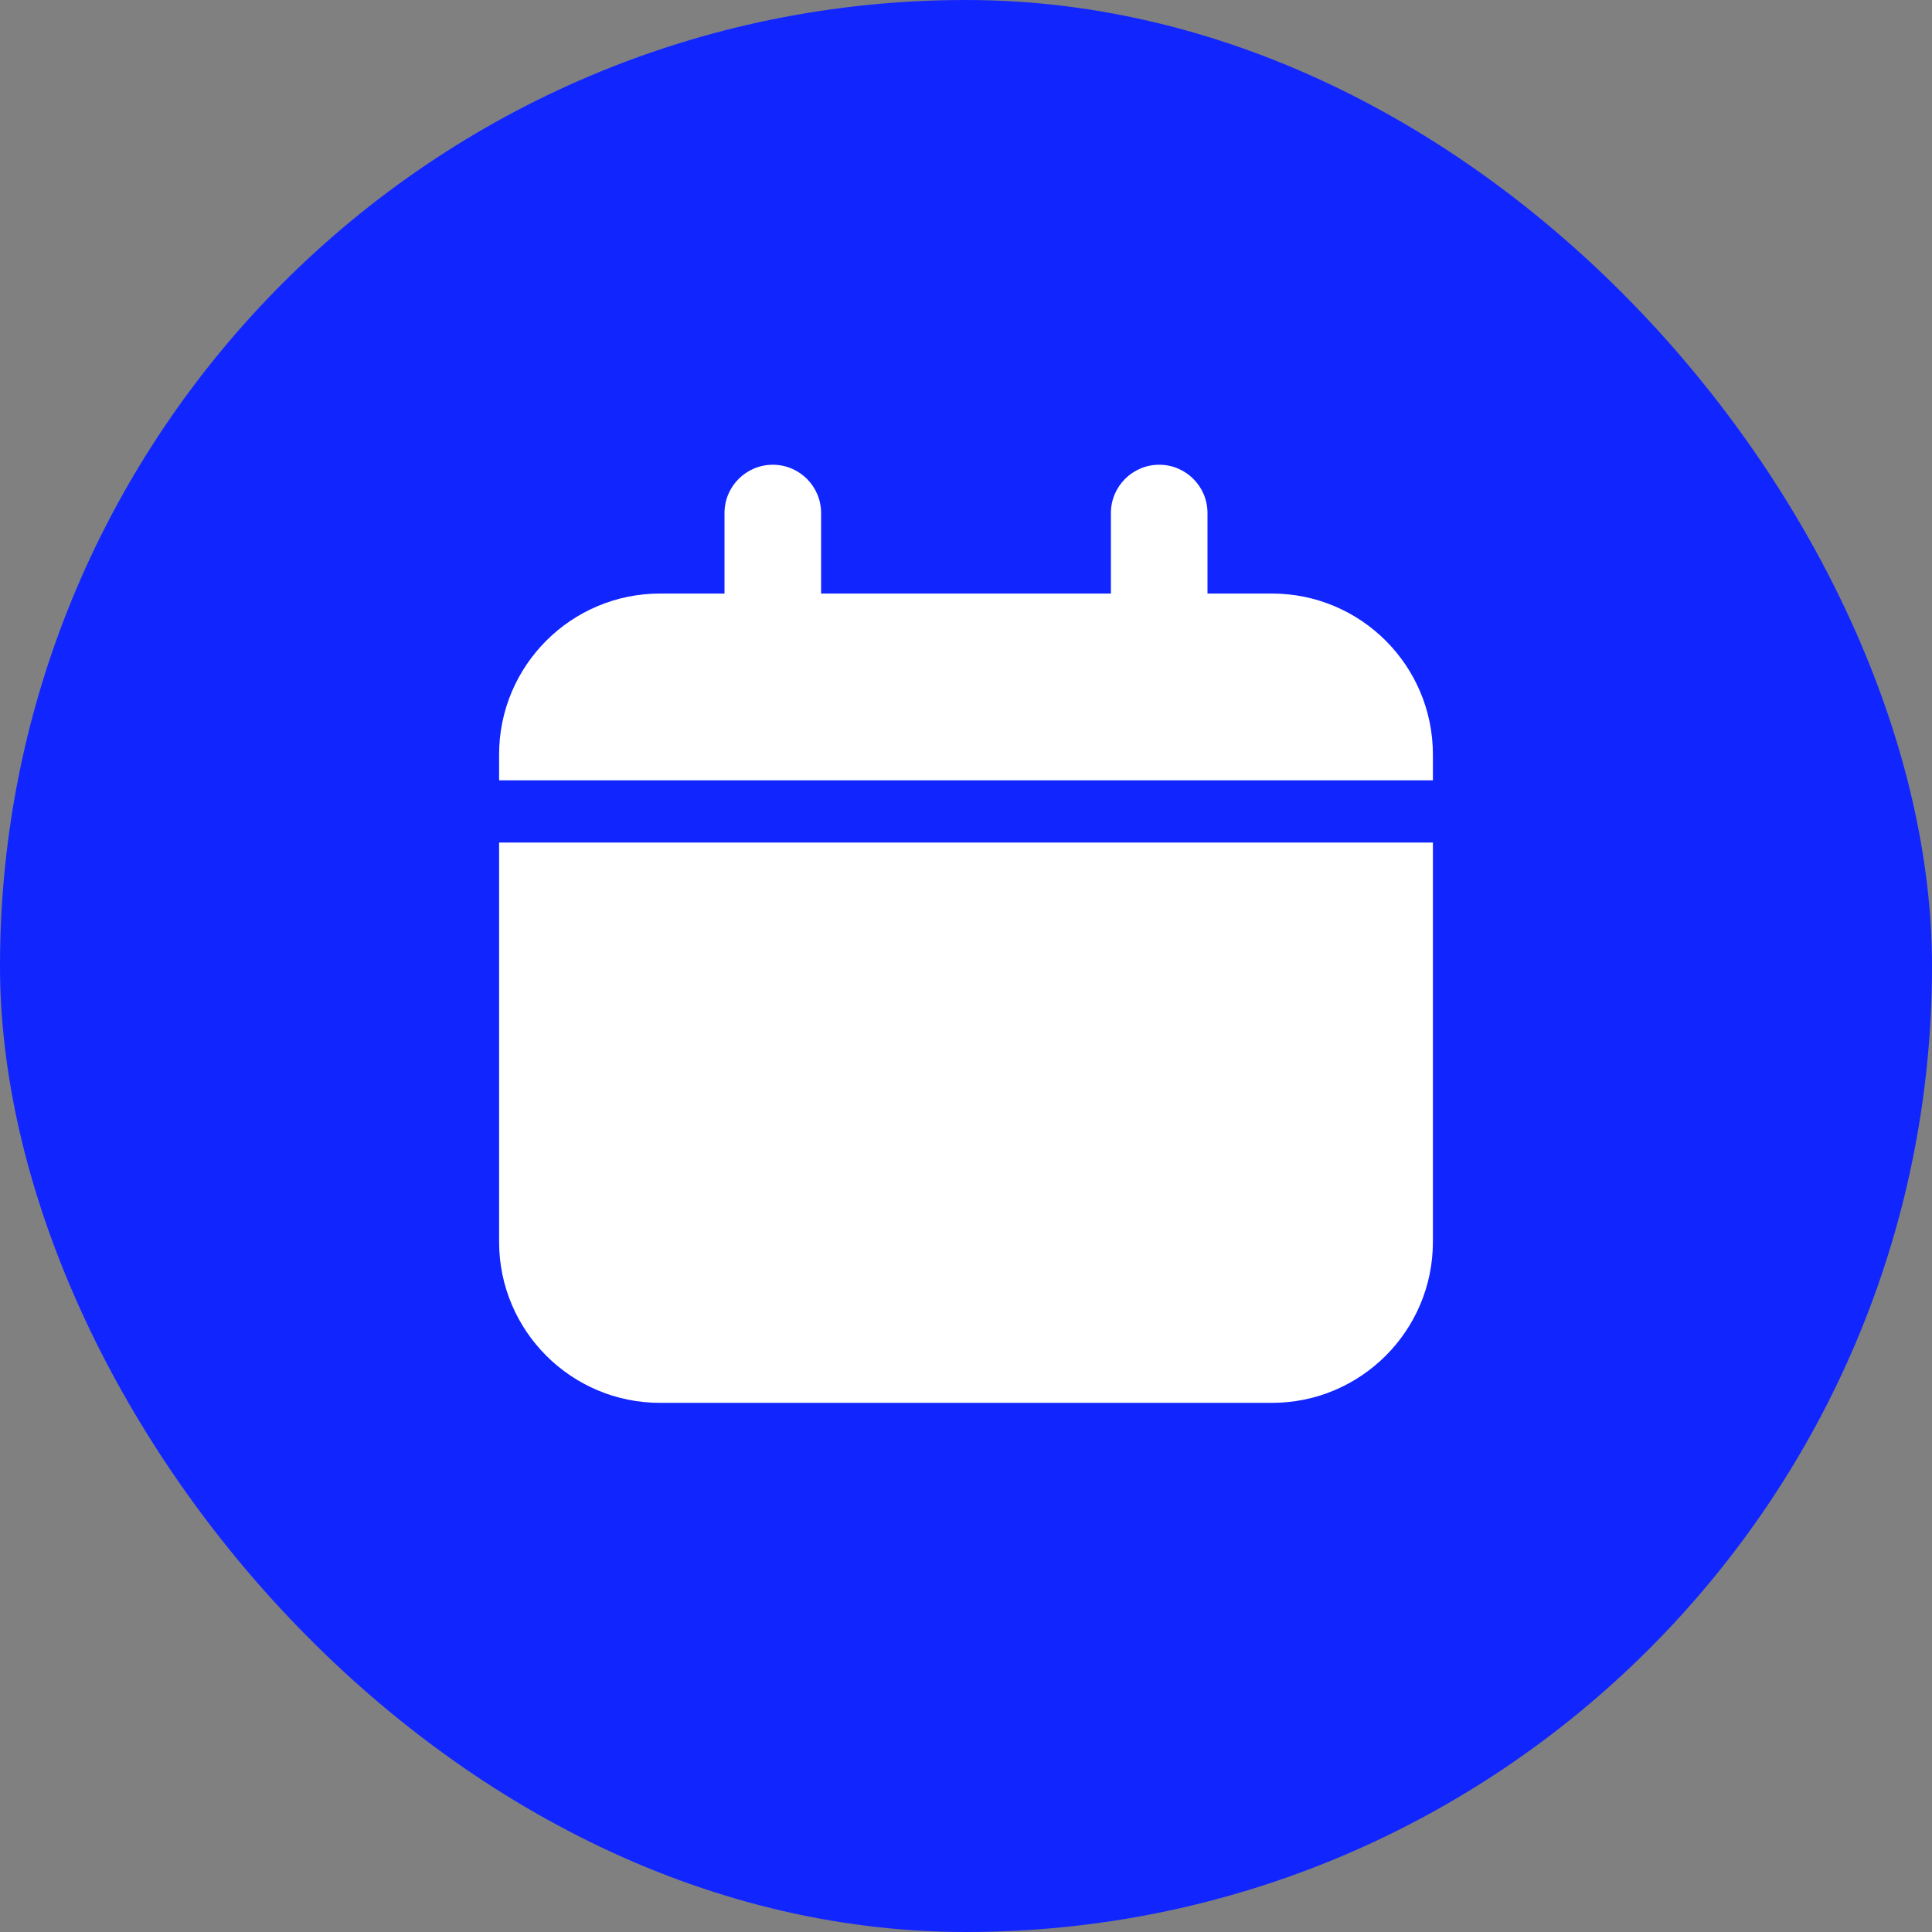
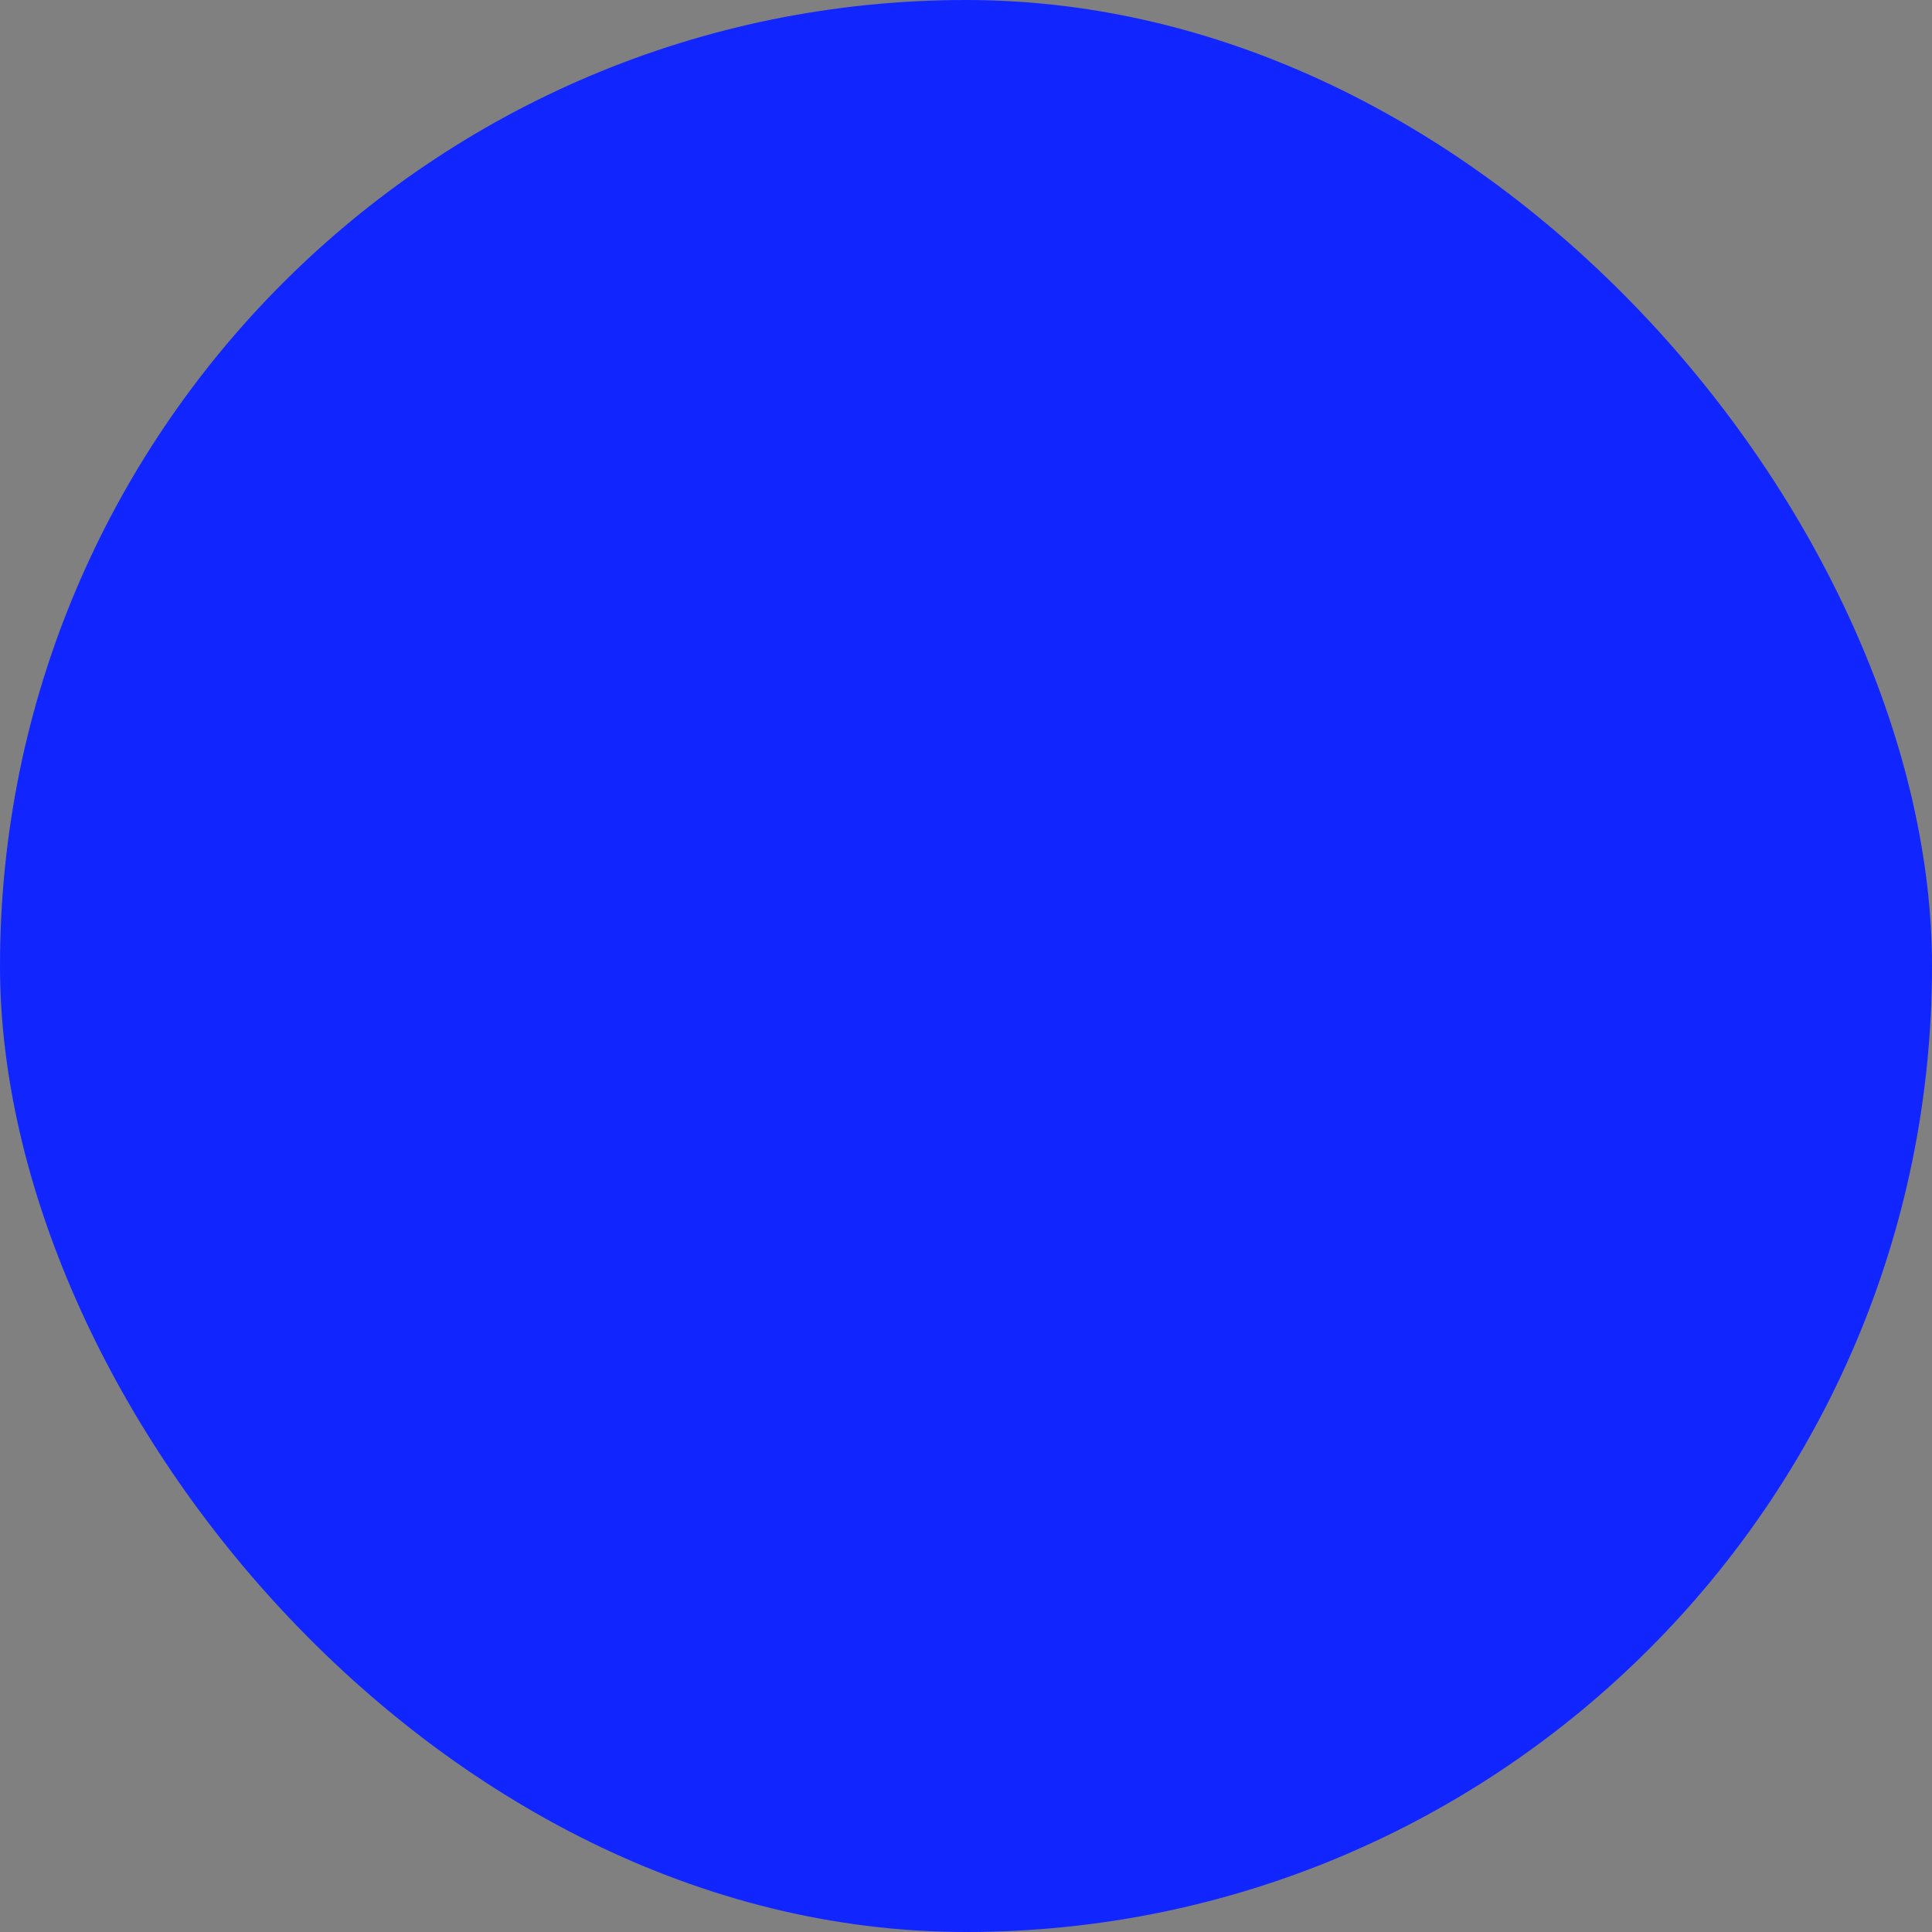
<svg xmlns="http://www.w3.org/2000/svg" width="60" height="60" viewBox="0 0 60 60" fill="none">
  <rect x="0" y="0" width="60" height="60" fill="#808080" stroke="none" />
  <rect width="60" height="60" rx="30" fill="#1125FF" />
-   <path fill-rule="evenodd" clip-rule="evenodd" d="M22.5 15.933C22.5 15.105 23.172 14.433 24 14.433C24.828 14.433 25.5 15.105 25.5 15.933V18.433H34.5V15.933C34.5 15.105 35.172 14.433 36 14.433C36.828 14.433 37.5 15.105 37.5 15.933V18.433H39.5C42.261 18.433 44.5 20.672 44.5 23.433V24.233H15.5V23.433C15.5 20.672 17.739 18.433 20.5 18.433H22.5V15.933ZM44.5 26.167H15.5V38.567C15.5 41.328 17.739 43.567 20.5 43.567H39.5C42.261 43.567 44.5 41.328 44.5 38.567V26.167Z" fill="white" />
</svg>